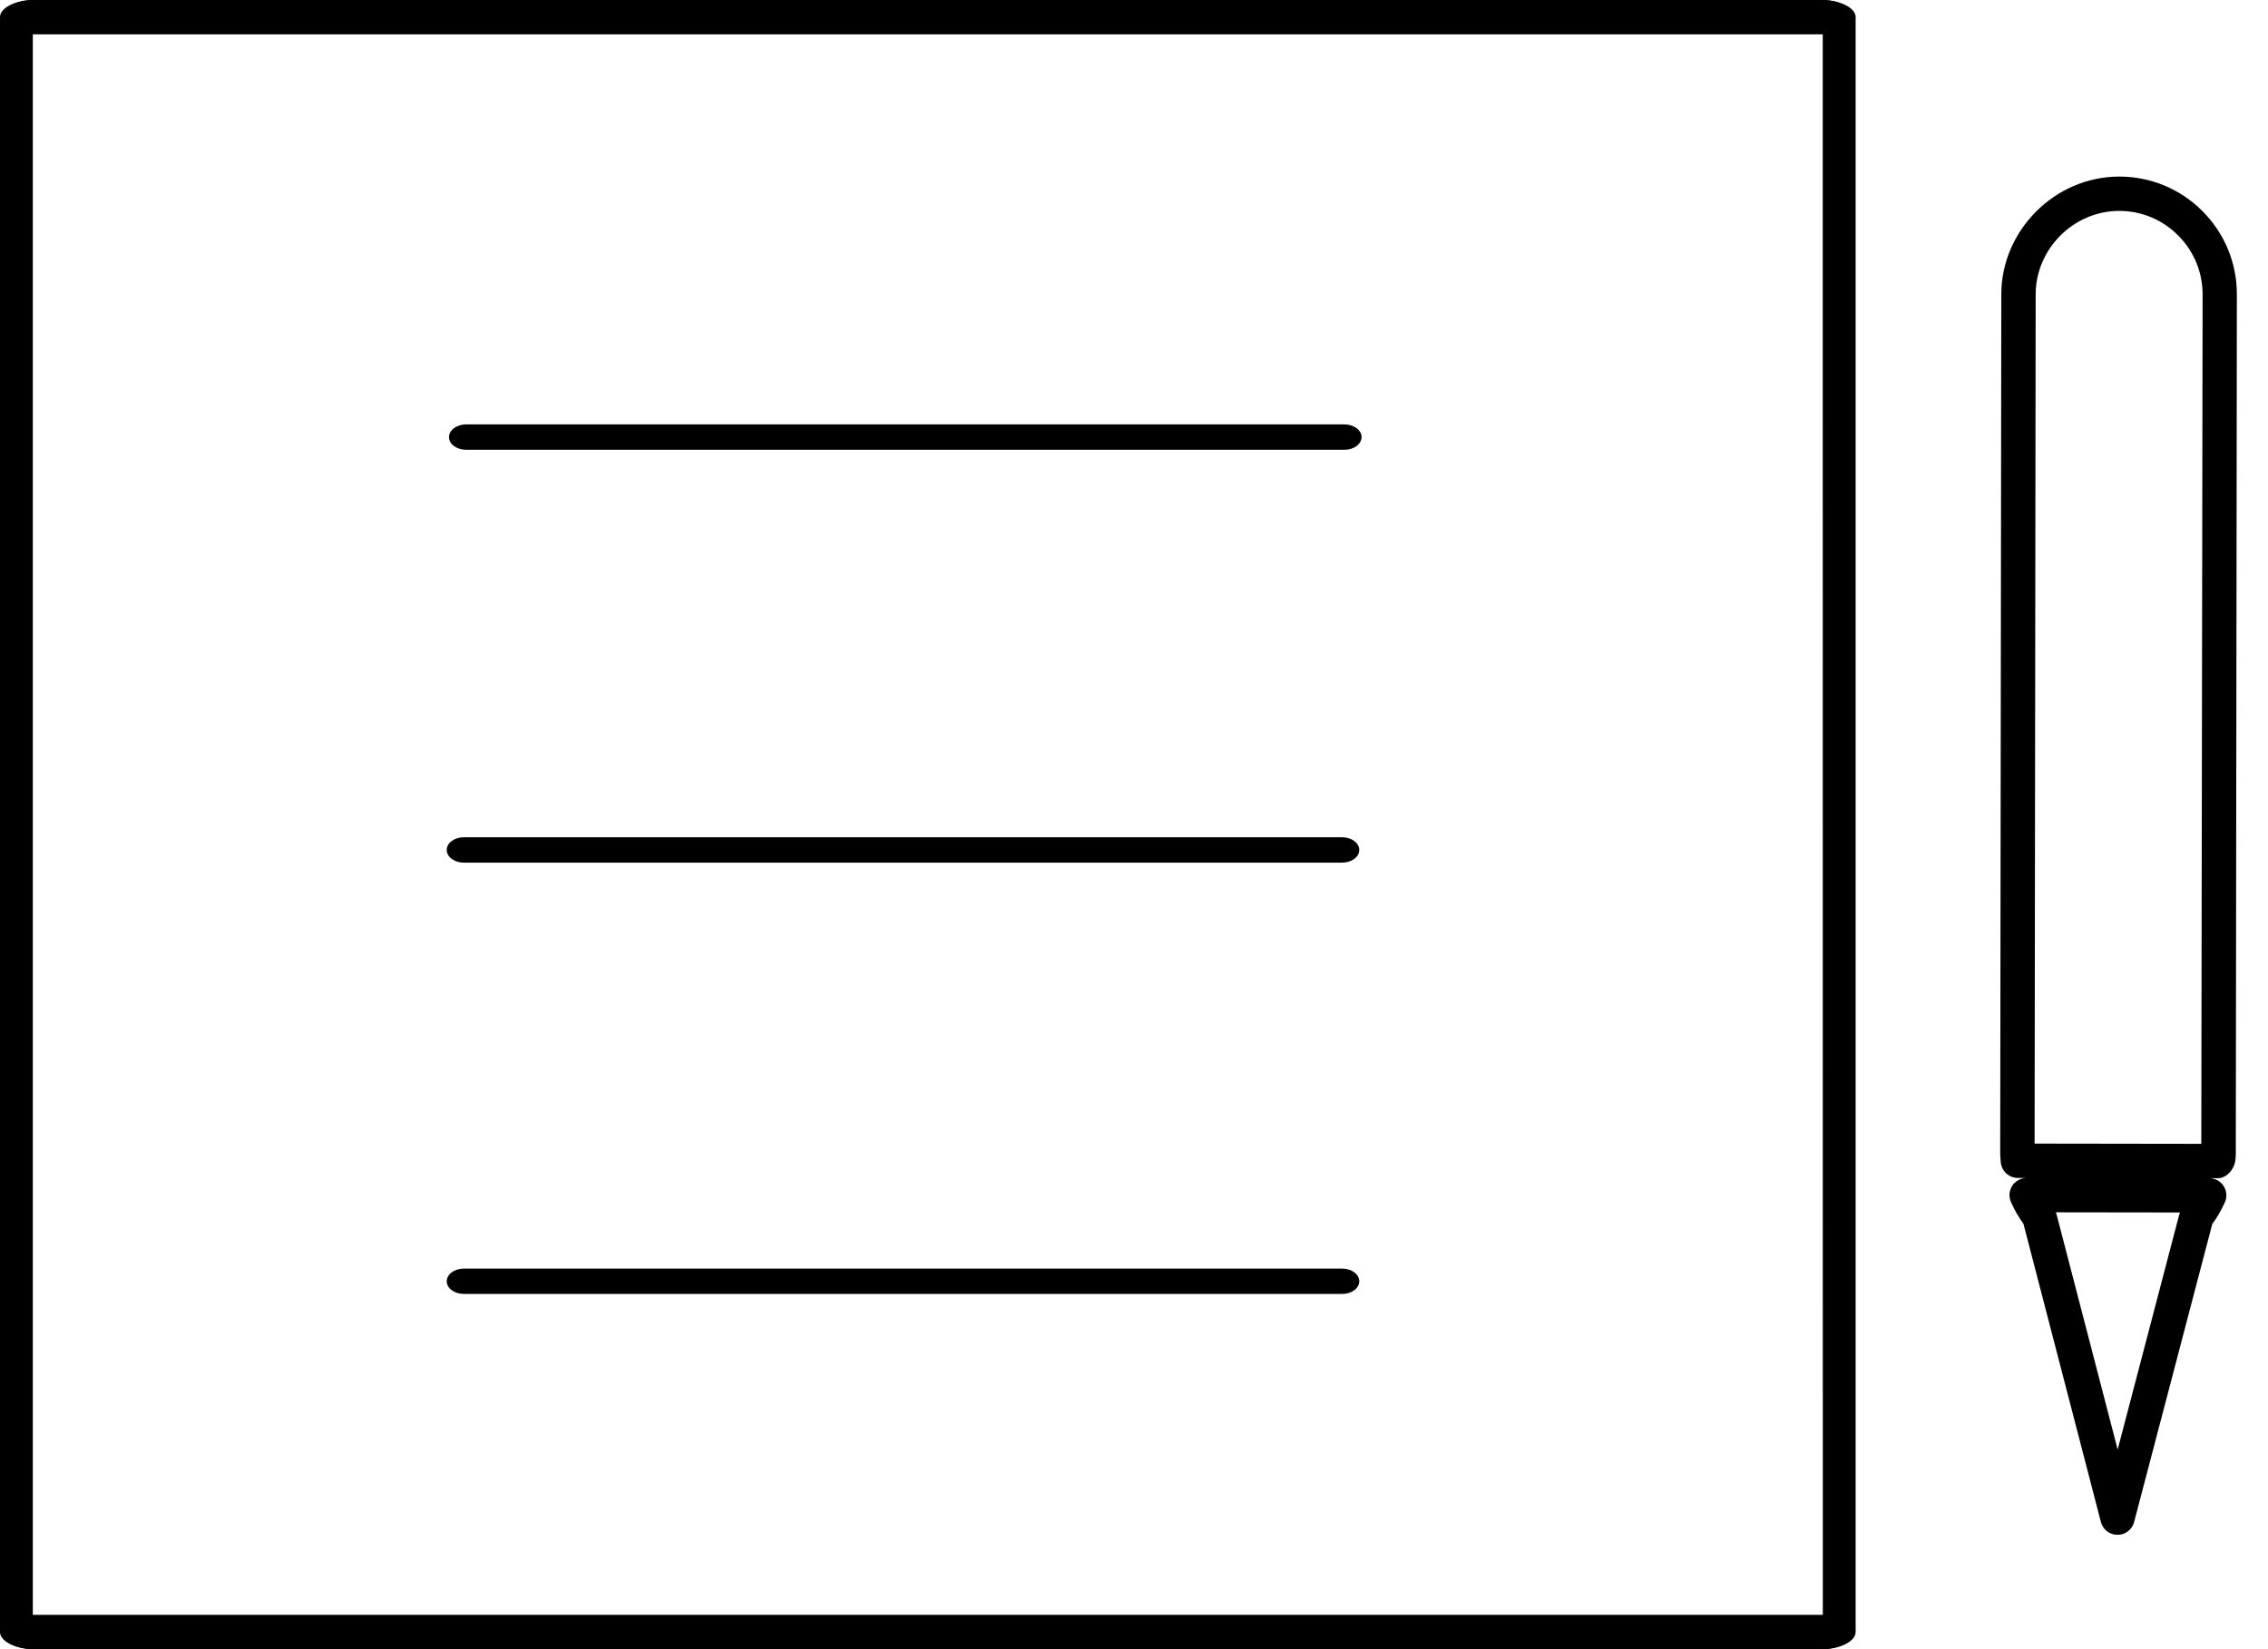
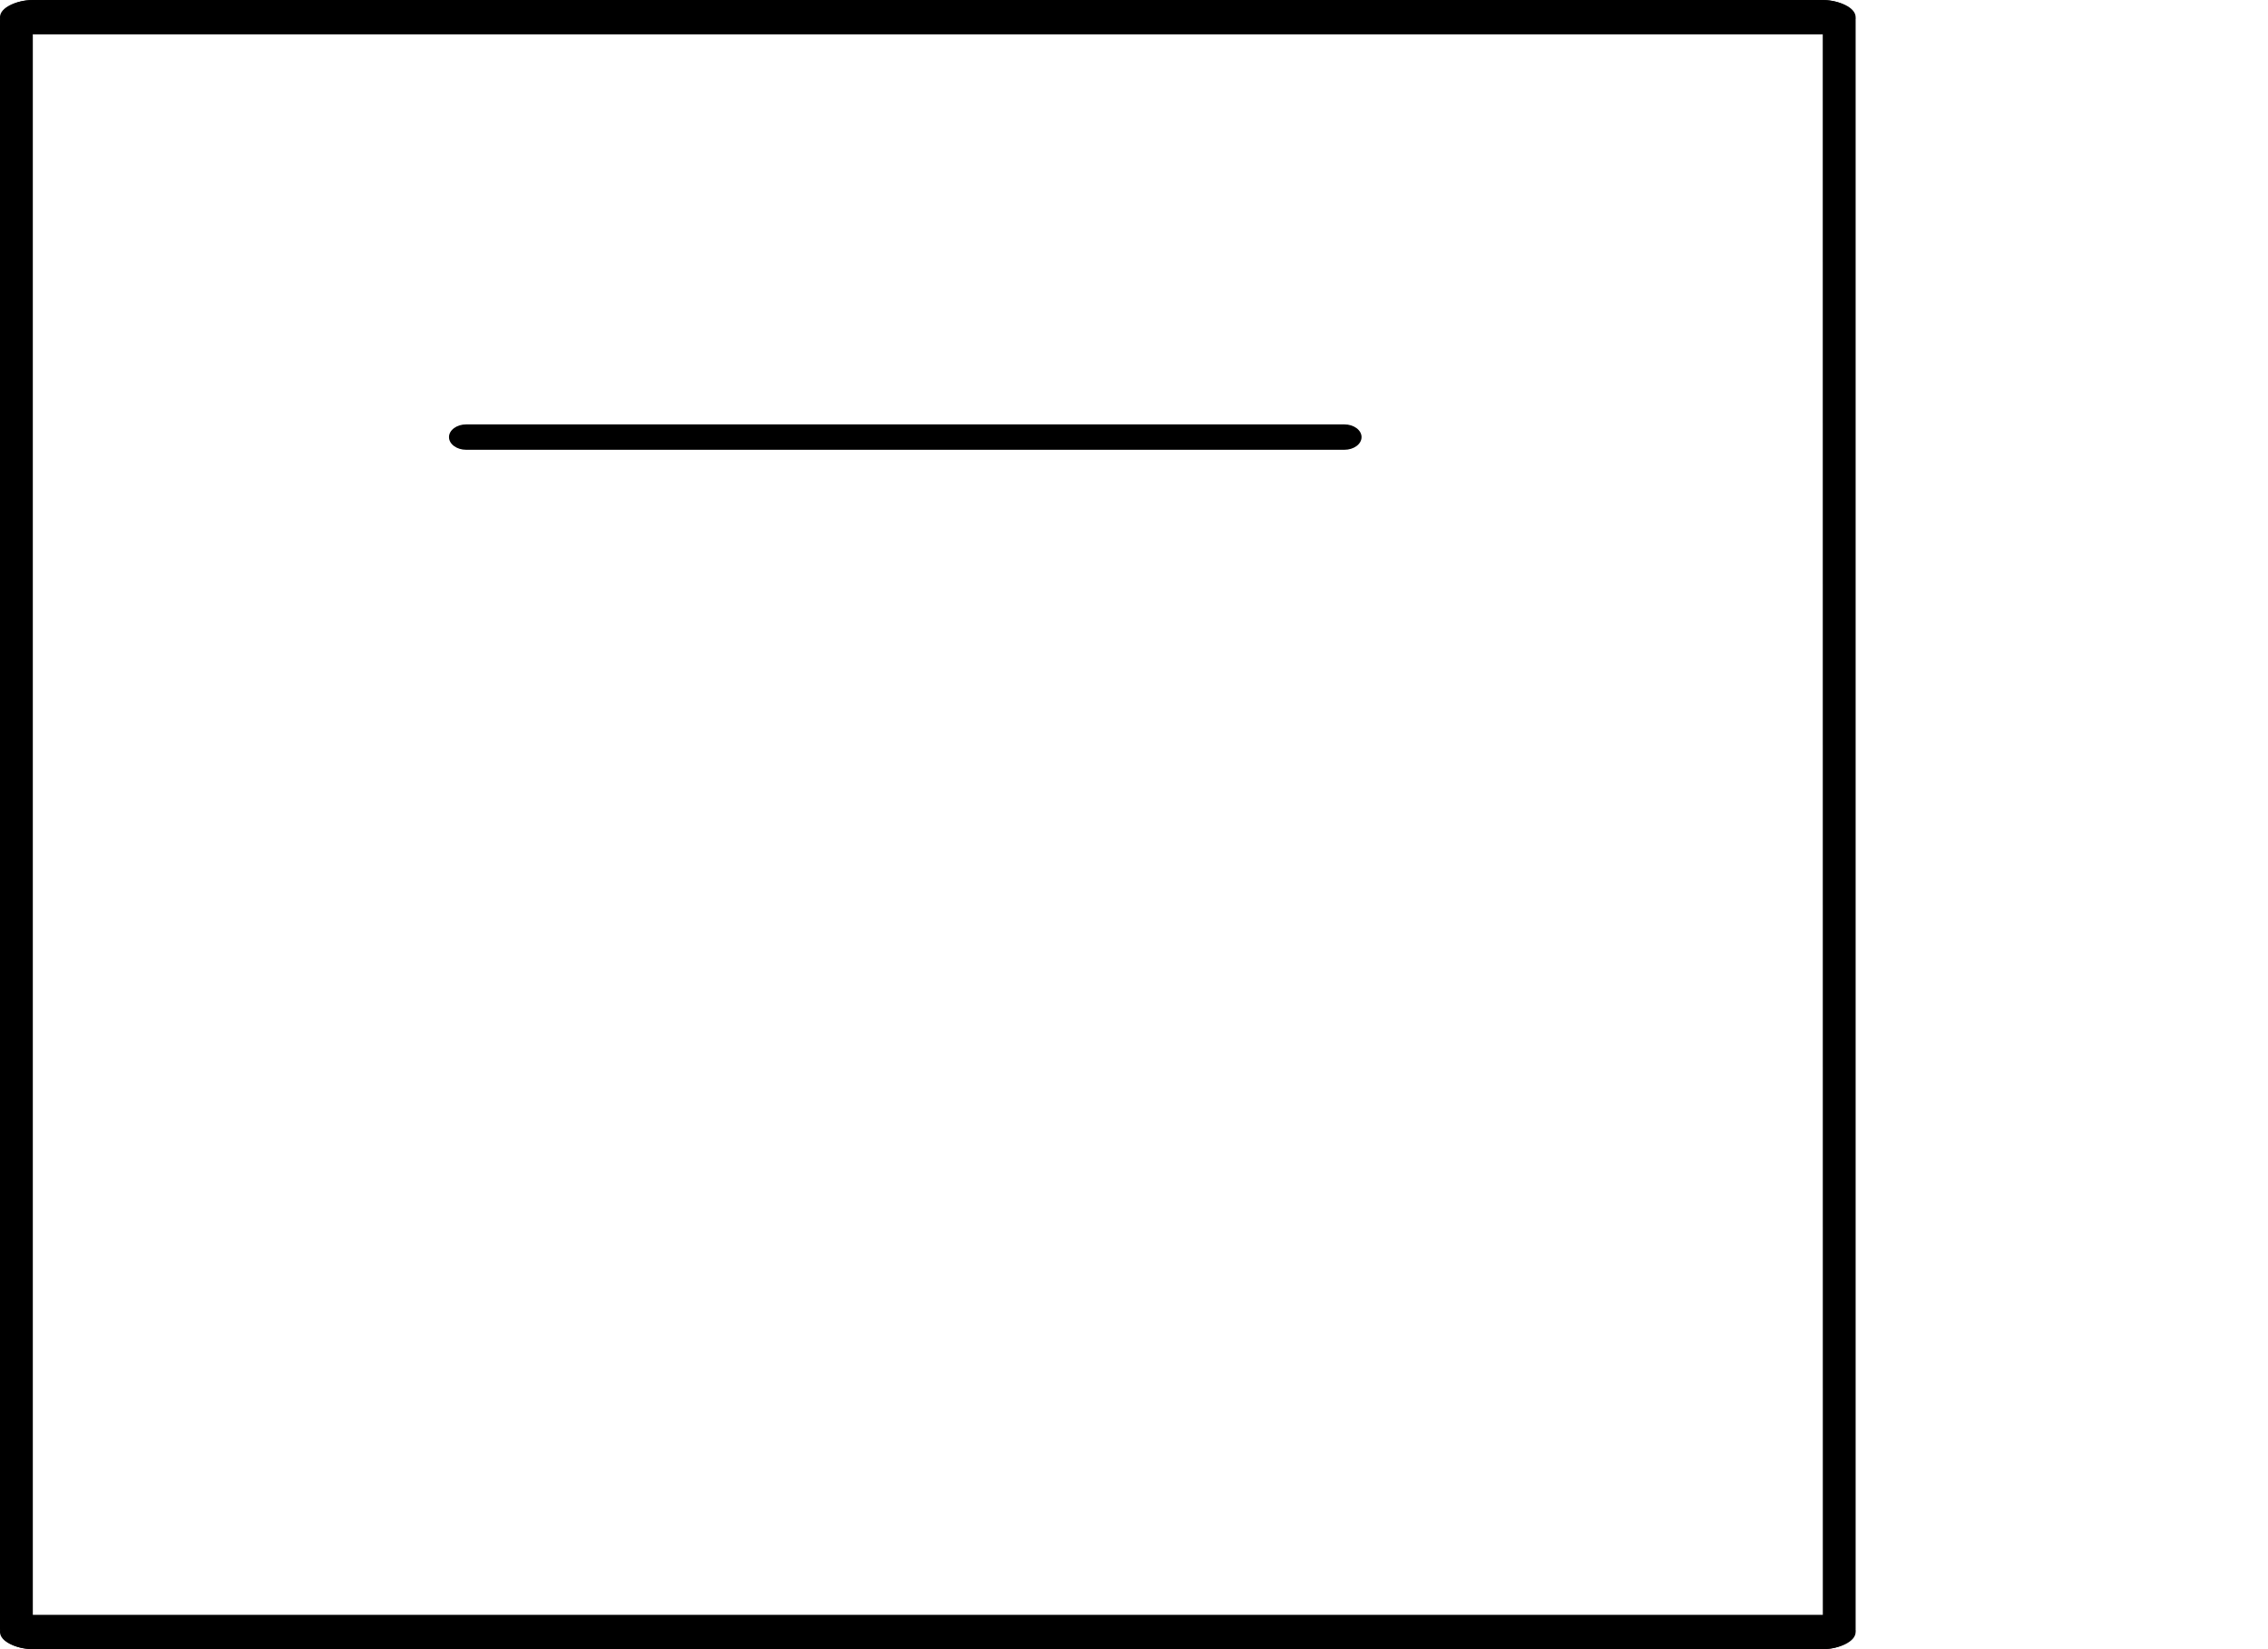
<svg xmlns="http://www.w3.org/2000/svg" width="100%" style="" viewBox="0 0 66 48" fill="currentColor">
-   <path d="M61.671 5.139C59.781 5.142 58.239 6.722 58.239 8.565L58.207 33.583C58.207 33.635 58.213 33.687 58.222 33.81C58.236 34.076 58.455 34.284 58.72 34.285L58.972 34.285C58.806 34.289 58.648 34.372 58.557 34.512C58.465 34.654 58.452 34.834 58.521 34.989C58.626 35.224 58.745 35.429 58.884 35.621L61.137 44.298C61.194 44.519 61.393 44.673 61.621 44.672C61.676 44.673 61.727 44.663 61.778 44.647C61.935 44.594 62.06 44.466 62.104 44.299L64.379 35.624C64.51 35.45 64.625 35.252 64.741 35.003C64.814 34.849 64.802 34.667 64.711 34.523C64.621 34.382 64.465 34.295 64.298 34.292L64.543 34.292C64.585 34.292 64.626 34.286 64.665 34.273C64.865 34.207 65.023 33.989 65.049 33.779C65.057 33.711 65.065 33.644 65.063 33.581L65.094 8.57C65.095 7.656 64.74 6.795 64.093 6.145C63.448 5.498 62.587 5.14 61.671 5.139ZM63.412 35.371L61.625 42.19L59.853 35.367C59.846 35.339 59.837 35.312 59.828 35.285L63.437 35.29C63.428 35.316 63.42 35.344 63.412 35.371ZM64.097 8.571L64.059 33.292L59.208 33.285L59.239 8.566C59.24 7.26 60.325 6.141 61.672 6.138C62.319 6.139 62.928 6.393 63.386 6.853C63.845 7.313 64.097 7.923 64.097 8.571Z" fill="currentColor" />
  <path d="M13.566 13.091H39.122C39.398 13.091 39.622 12.926 39.622 12.722C39.622 12.518 39.398 12.352 39.122 12.352H13.566C13.29 12.352 13.066 12.518 13.066 12.722C13.066 12.926 13.29 13.091 13.566 13.091Z" fill="currentColor" />
  <path d="M1.017 1H52.983C53.544 1 54 0.776 54 0.5C54 0.224 53.544 0 52.983 0H1.017C0.455 0 0 0.224 0 0.5C0 0.776 0.455 1 1.017 1Z" fill="currentColor" />
  <path d="M1.017 48H52.983C53.544 48 54 47.776 54 47.5C54 47.224 53.544 47 52.983 47H1.017C0.455 47 0 47.224 0 47.5C0 47.776 0.455 48 1.017 48Z" fill="currentColor" />
-   <path d="M13.5 25.108H39.056C39.332 25.108 39.556 24.942 39.556 24.738C39.556 24.535 39.332 24.369 39.056 24.369H13.5C13.224 24.369 13 24.535 13 24.738C13 24.942 13.224 25.108 13.5 25.108Z" fill="currentColor" />
-   <path d="M13.5 37.661H39.056C39.332 37.661 39.556 37.496 39.556 37.292C39.556 37.088 39.332 36.923 39.056 36.923H13.5C13.224 36.923 13 37.088 13 37.292C13 37.496 13.224 37.661 13.5 37.661Z" fill="currentColor" />
  <path d="M53.043 0H0.955C0.428 0 0 0.263 0 0.585V47.415C0 47.738 0.428 48 0.955 48H53.045C53.572 48 54 47.738 54 47.415V0.584C53.996 0.262 53.566 0 53.043 0ZM0.955 47.415V0.585H53.043L53.045 47.415H0.955Z" fill="currentColor" />
</svg>